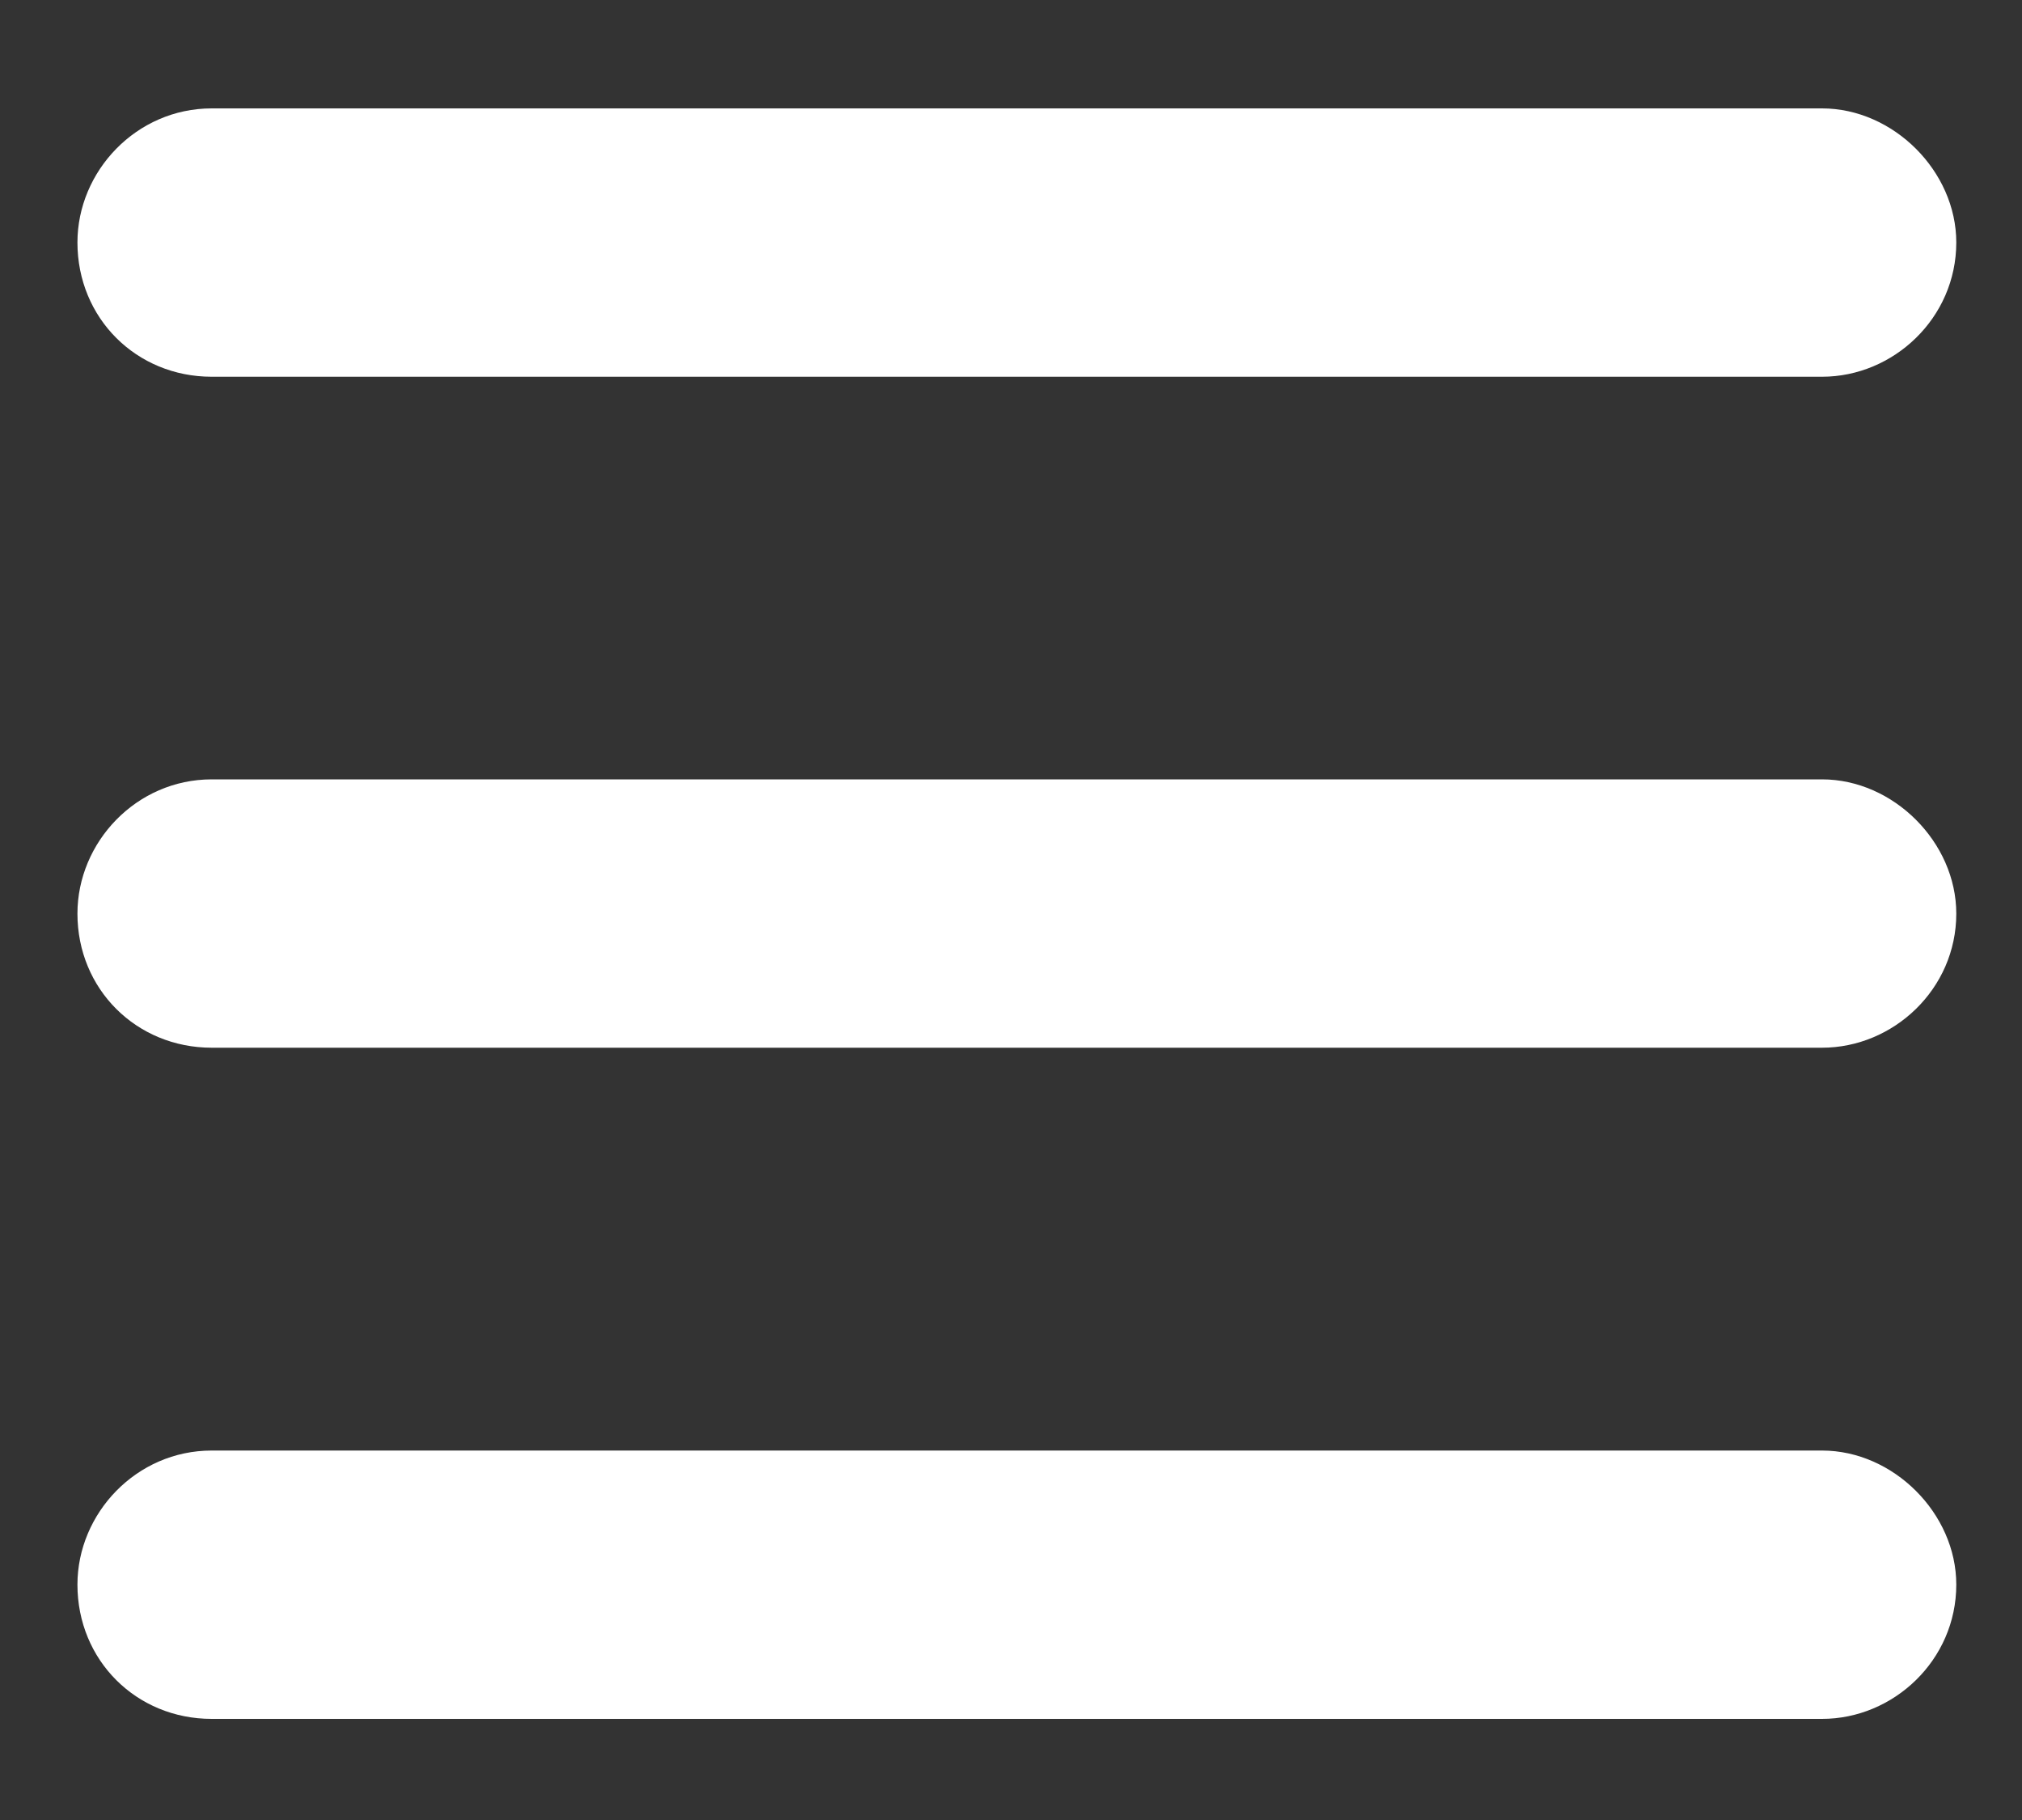
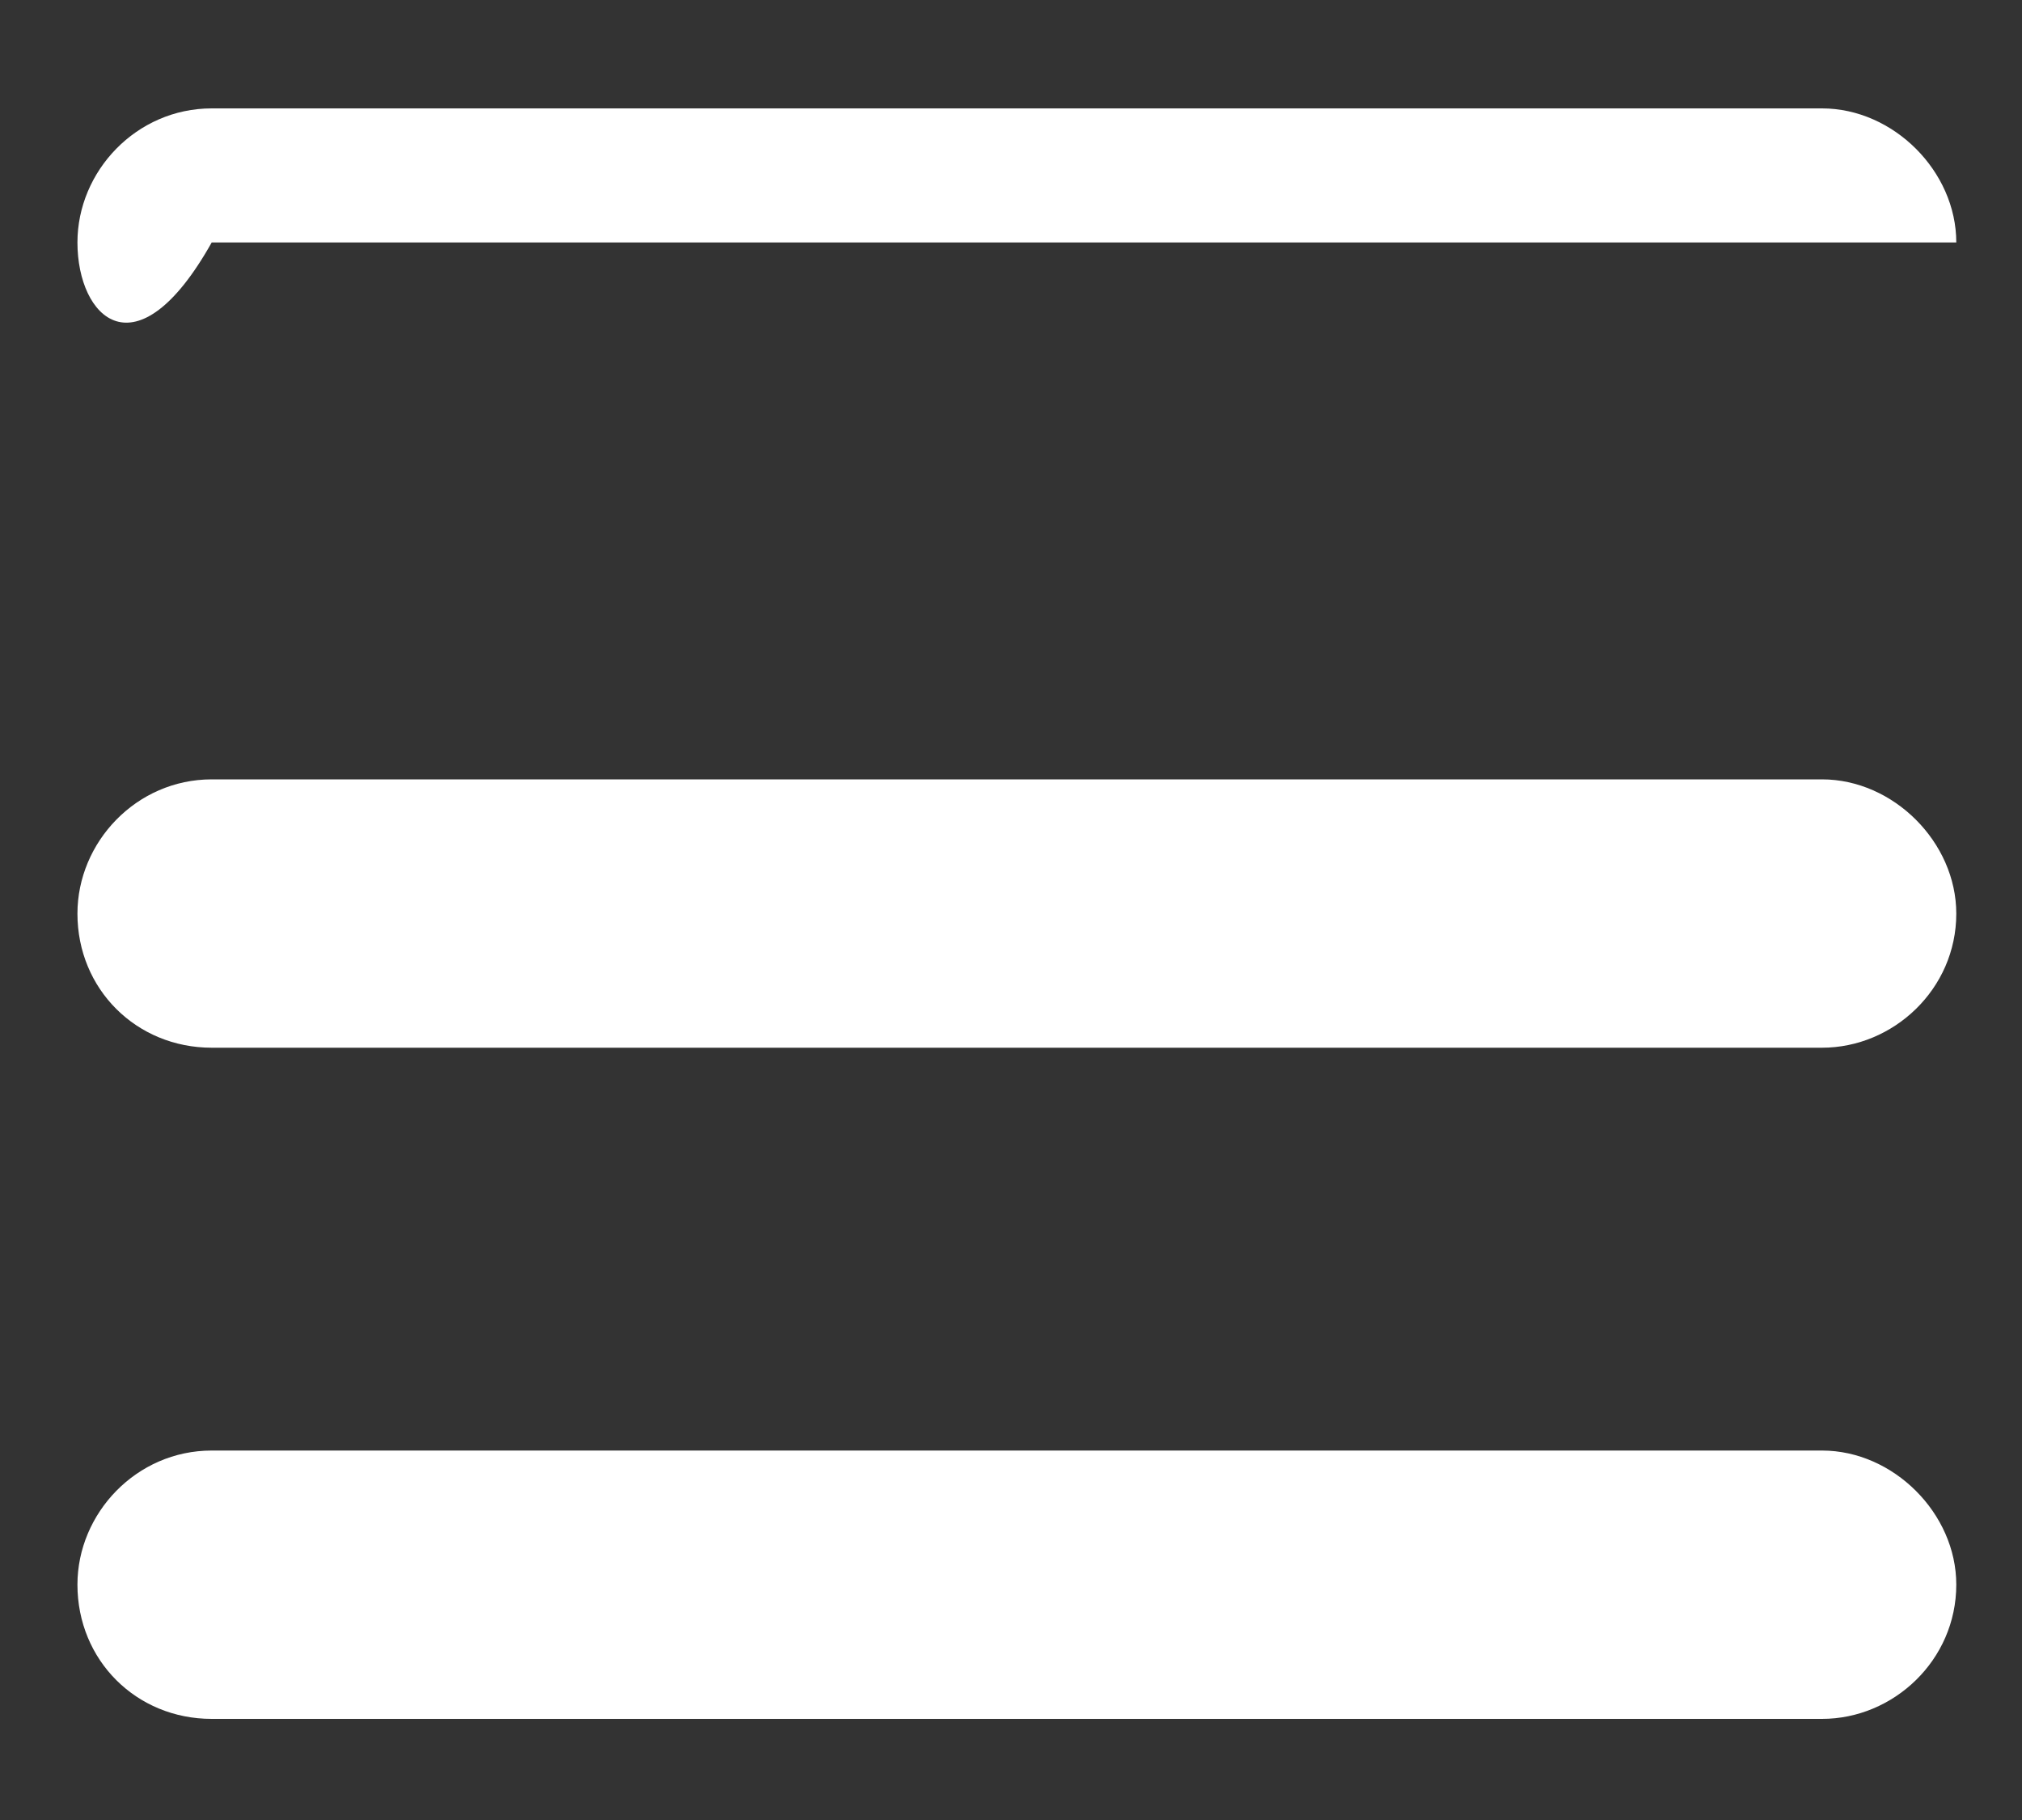
<svg xmlns="http://www.w3.org/2000/svg" width="10" height="9" viewBox="0 0 10 9" fill="none">
  <rect x="0" y="0" width="10" height="9" fill="#333333" stroke="none" />
-   <path d="M0.383 1.199C0.383 0.847 0.674 0.536 1.047 0.536H9.011C9.364 0.536 9.675 0.847 9.675 1.199C9.675 1.573 9.364 1.863 9.011 1.863H1.047C0.674 1.863 0.383 1.573 0.383 1.199ZM0.383 4.518C0.383 4.165 0.674 3.854 1.047 3.854H9.011C9.364 3.854 9.675 4.165 9.675 4.518C9.675 4.891 9.364 5.181 9.011 5.181H1.047C0.674 5.181 0.383 4.891 0.383 4.518ZM9.675 7.836C9.675 8.21 9.364 8.5 9.011 8.5H1.047C0.674 8.5 0.383 8.21 0.383 7.836C0.383 7.484 0.674 7.173 1.047 7.173H9.011C9.364 7.173 9.675 7.484 9.675 7.836Z" fill="white" />
+   <path d="M0.383 1.199C0.383 0.847 0.674 0.536 1.047 0.536H9.011C9.364 0.536 9.675 0.847 9.675 1.199H1.047C0.674 1.863 0.383 1.573 0.383 1.199ZM0.383 4.518C0.383 4.165 0.674 3.854 1.047 3.854H9.011C9.364 3.854 9.675 4.165 9.675 4.518C9.675 4.891 9.364 5.181 9.011 5.181H1.047C0.674 5.181 0.383 4.891 0.383 4.518ZM9.675 7.836C9.675 8.21 9.364 8.5 9.011 8.5H1.047C0.674 8.5 0.383 8.21 0.383 7.836C0.383 7.484 0.674 7.173 1.047 7.173H9.011C9.364 7.173 9.675 7.484 9.675 7.836Z" fill="white" />
</svg>